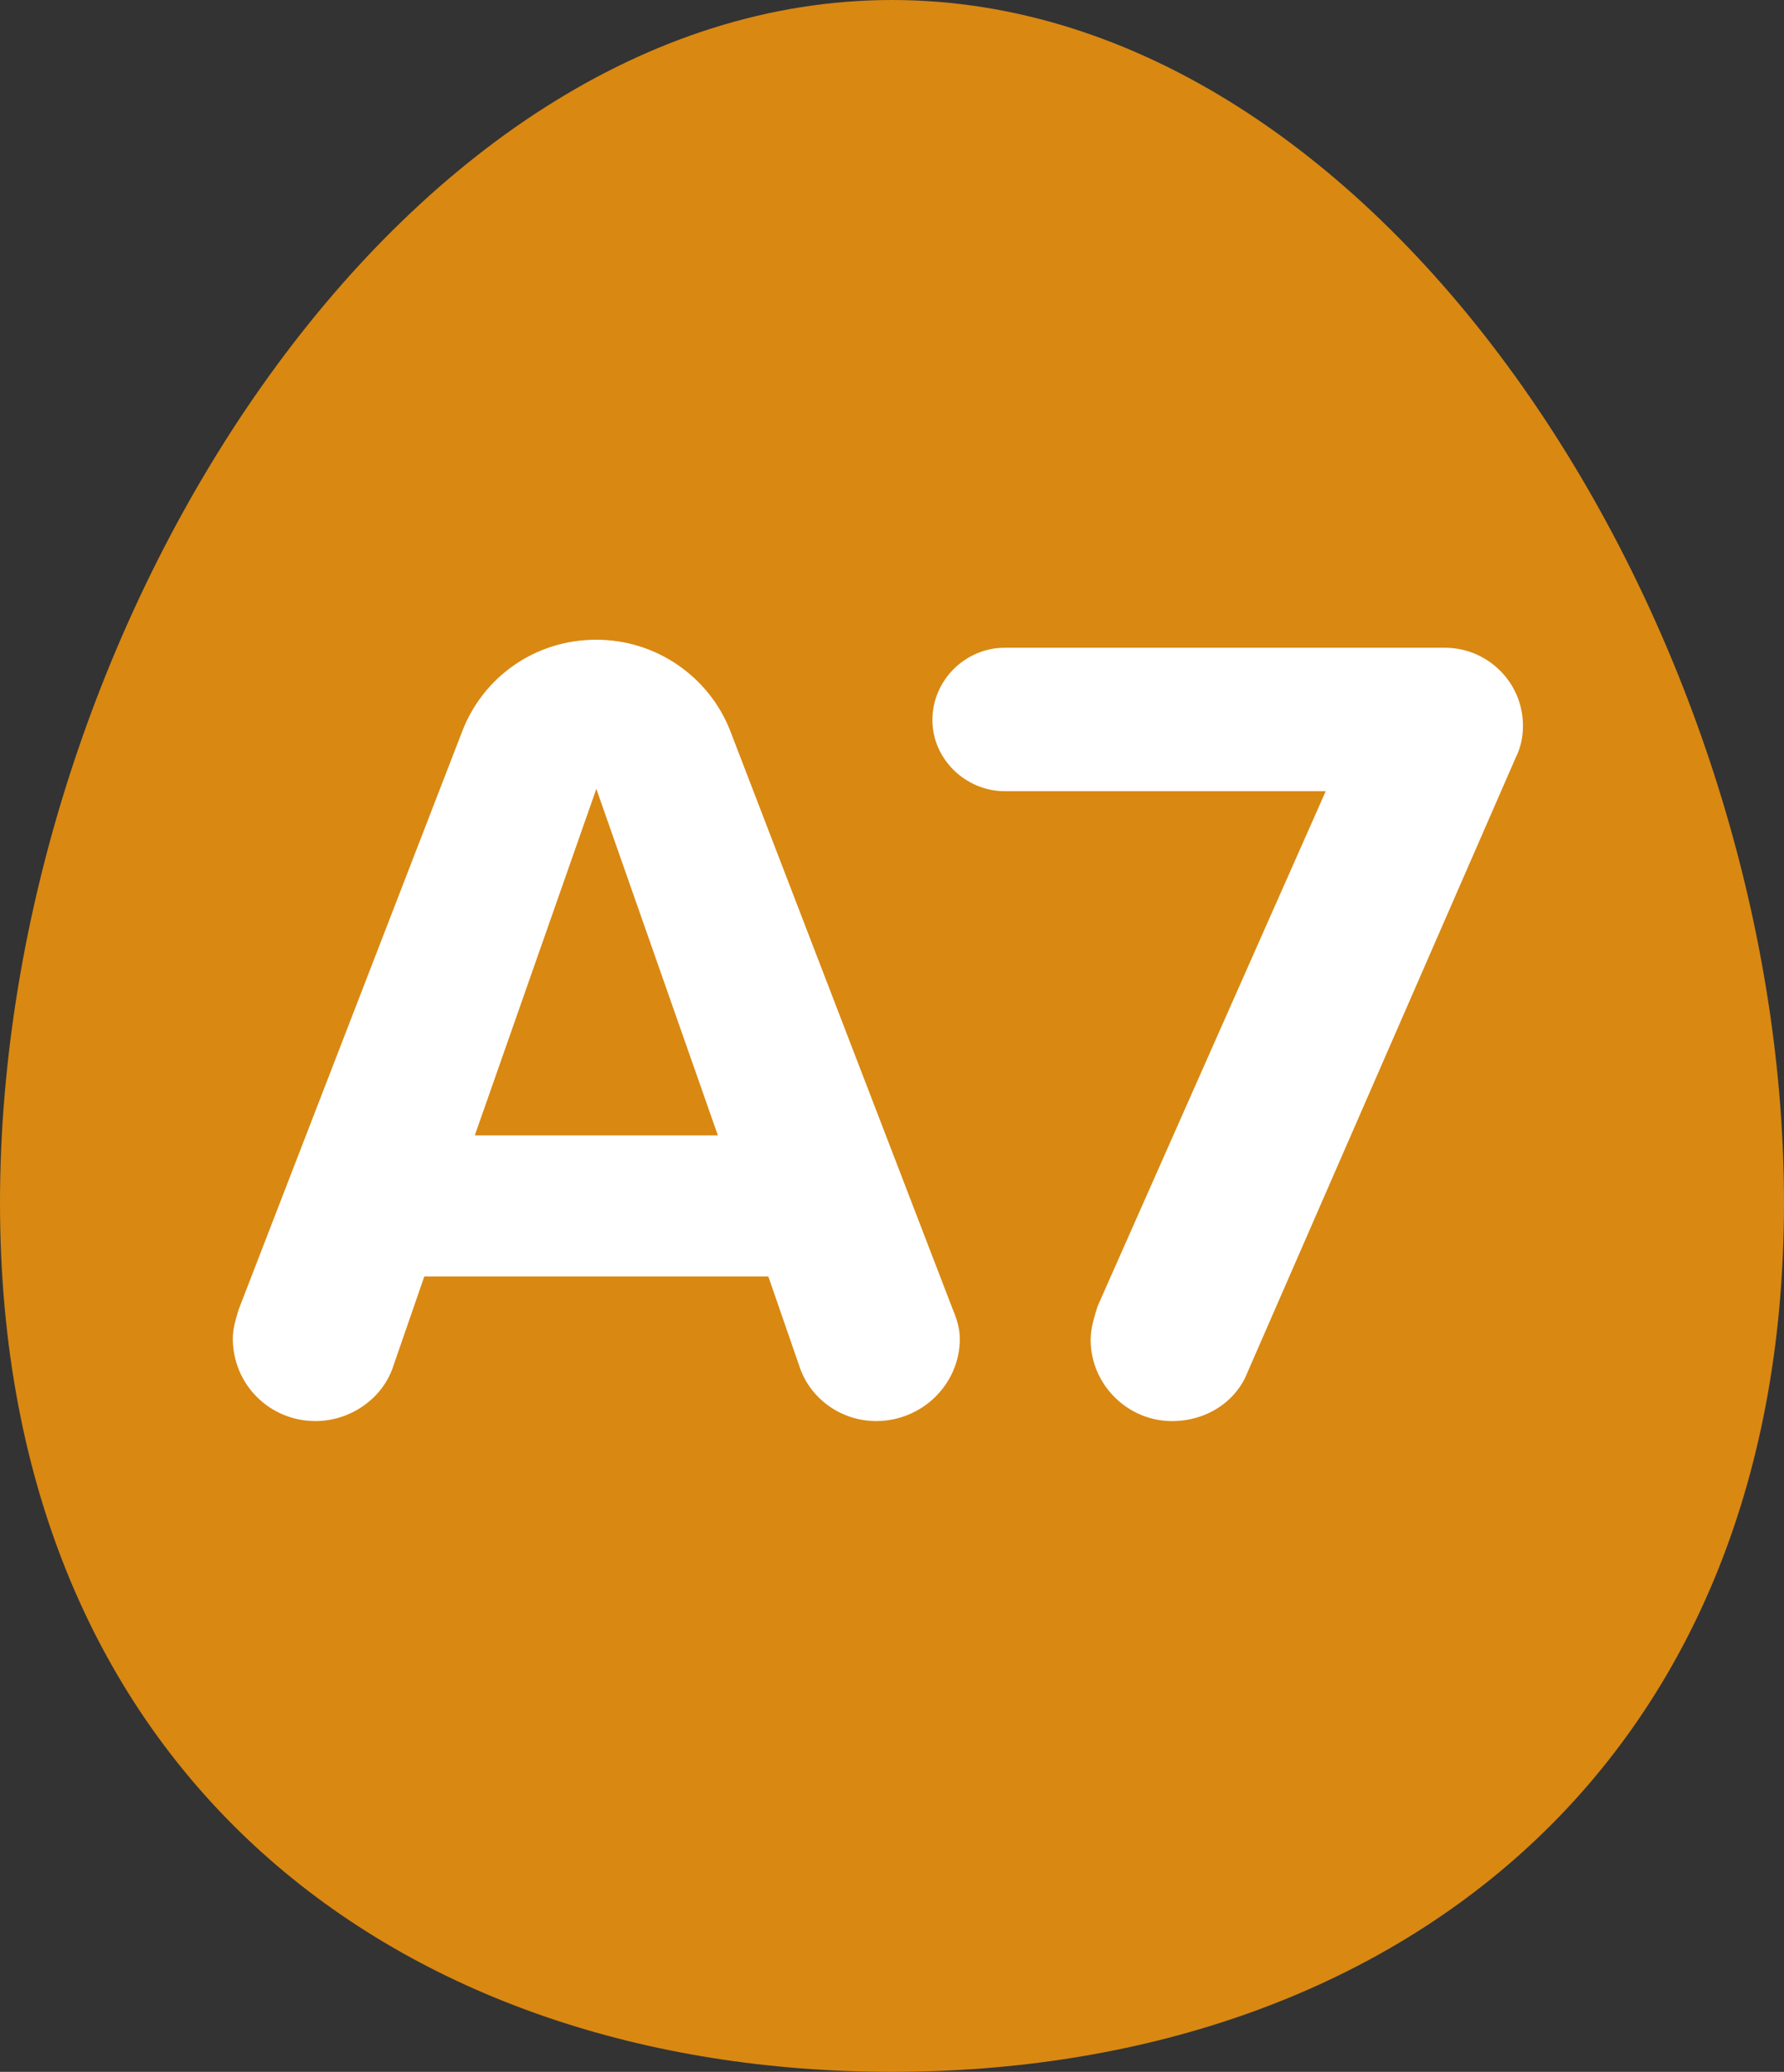
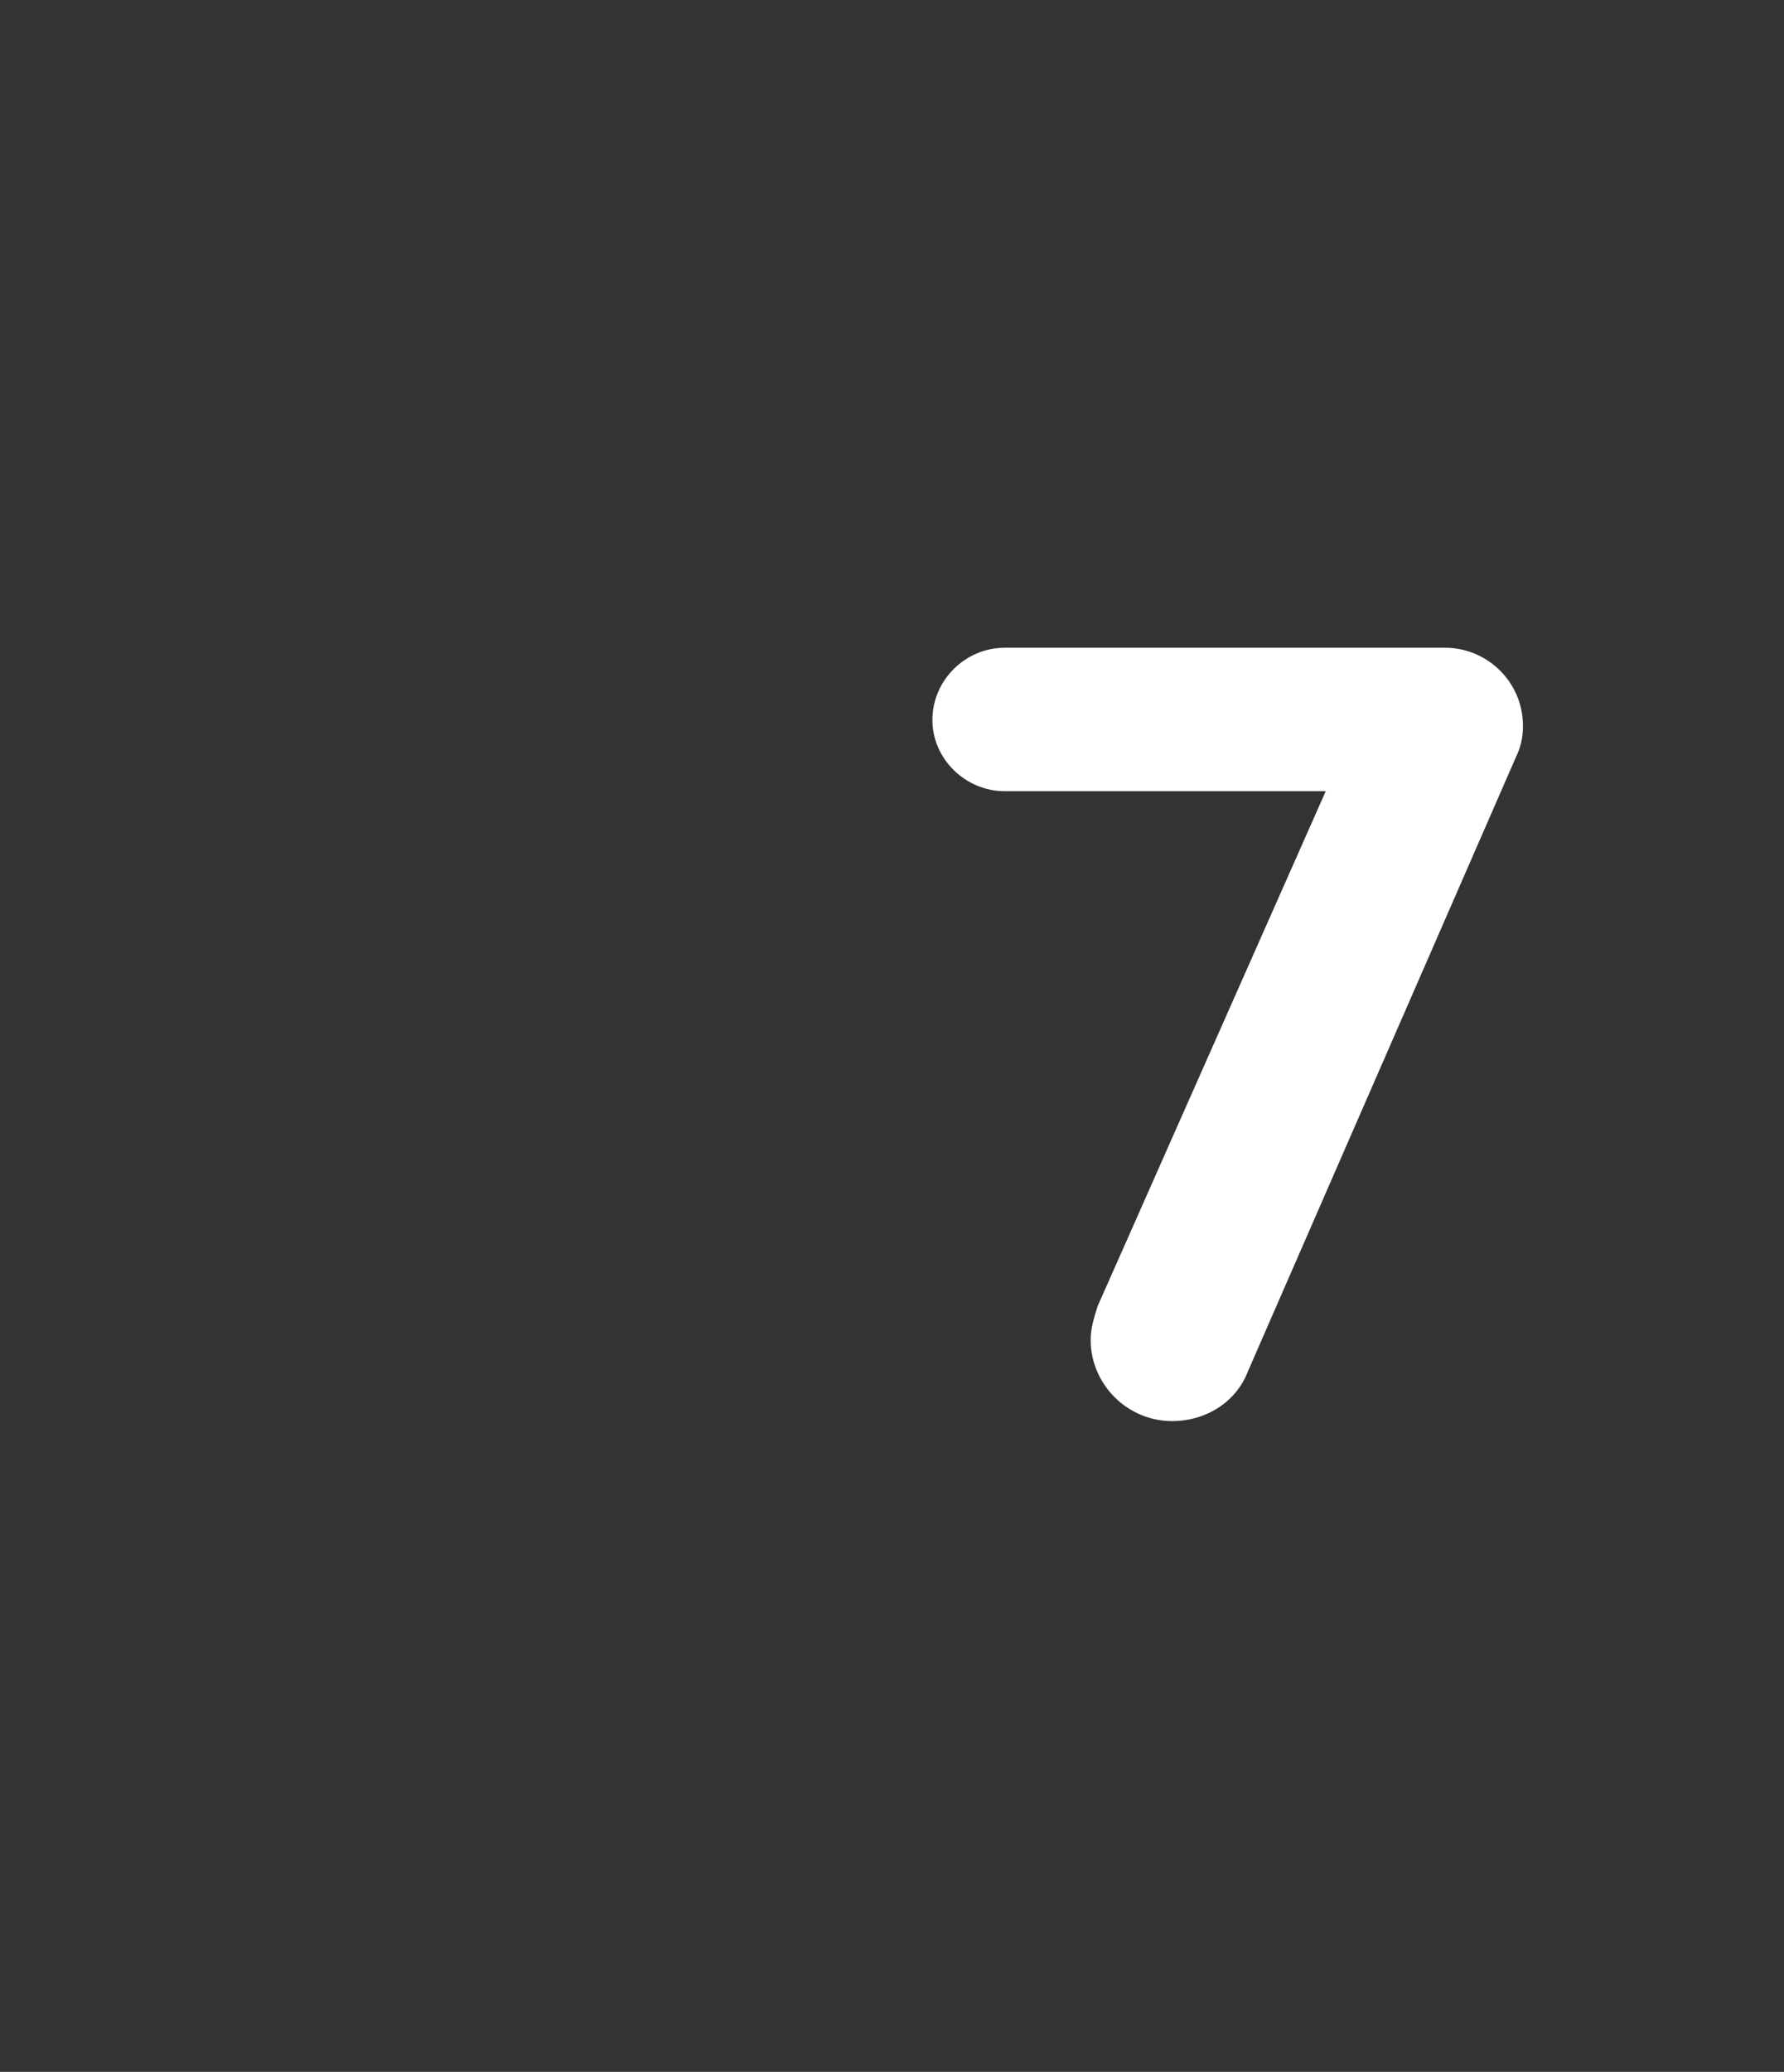
<svg xmlns="http://www.w3.org/2000/svg" id="_レイヤー_2" viewBox="0 0 56 65">
  <rect x="0" y="0" width="56" height="65" fill="#333333" stroke="none" />
  <defs>
    <style>.cls-1{fill:#d98812;}.cls-1,.cls-2{stroke-width:0px;}.cls-2{fill:#fff;}</style>
  </defs>
  <g id="_特集">
-     <path class="cls-1" d="m56,37.736c0,17.949-12.536,27.264-28,27.264S0,55.685,0,37.736,12.536,0,28,0s28,19.786,28,37.736Z" />
-     <path class="cls-2" d="m30.13,41.992c0,1.44-1.188,2.591-2.628,2.591-1.116,0-2.088-.72-2.412-1.728l-.972-2.808h-10.799l-.972,2.808c-.324,1.008-1.332,1.728-2.447,1.728-1.44,0-2.592-1.152-2.592-2.591,0-.324.107-.648.18-.9l7.019-18.142c.647-1.691,2.268-2.88,4.211-2.88,1.908,0,3.563,1.188,4.212,2.88l6.983,18.142c.107.252.216.576.216.9Zm-7.596-6.372l-3.815-10.871-3.815,10.871h7.631Z" />
    <path class="cls-2" d="m34.236,42.028c0-.36.107-.684.216-1.044l7.163-16.162h-10.079c-1.224,0-2.268-1.008-2.268-2.232,0-1.26,1.044-2.268,2.268-2.268h13.822c1.332,0,2.448,1.08,2.448,2.448,0,.359-.072.684-.216.972l-8.423,19.294c-.36.936-1.296,1.548-2.376,1.548-1.404,0-2.556-1.152-2.556-2.556Z" />
  </g>
</svg>